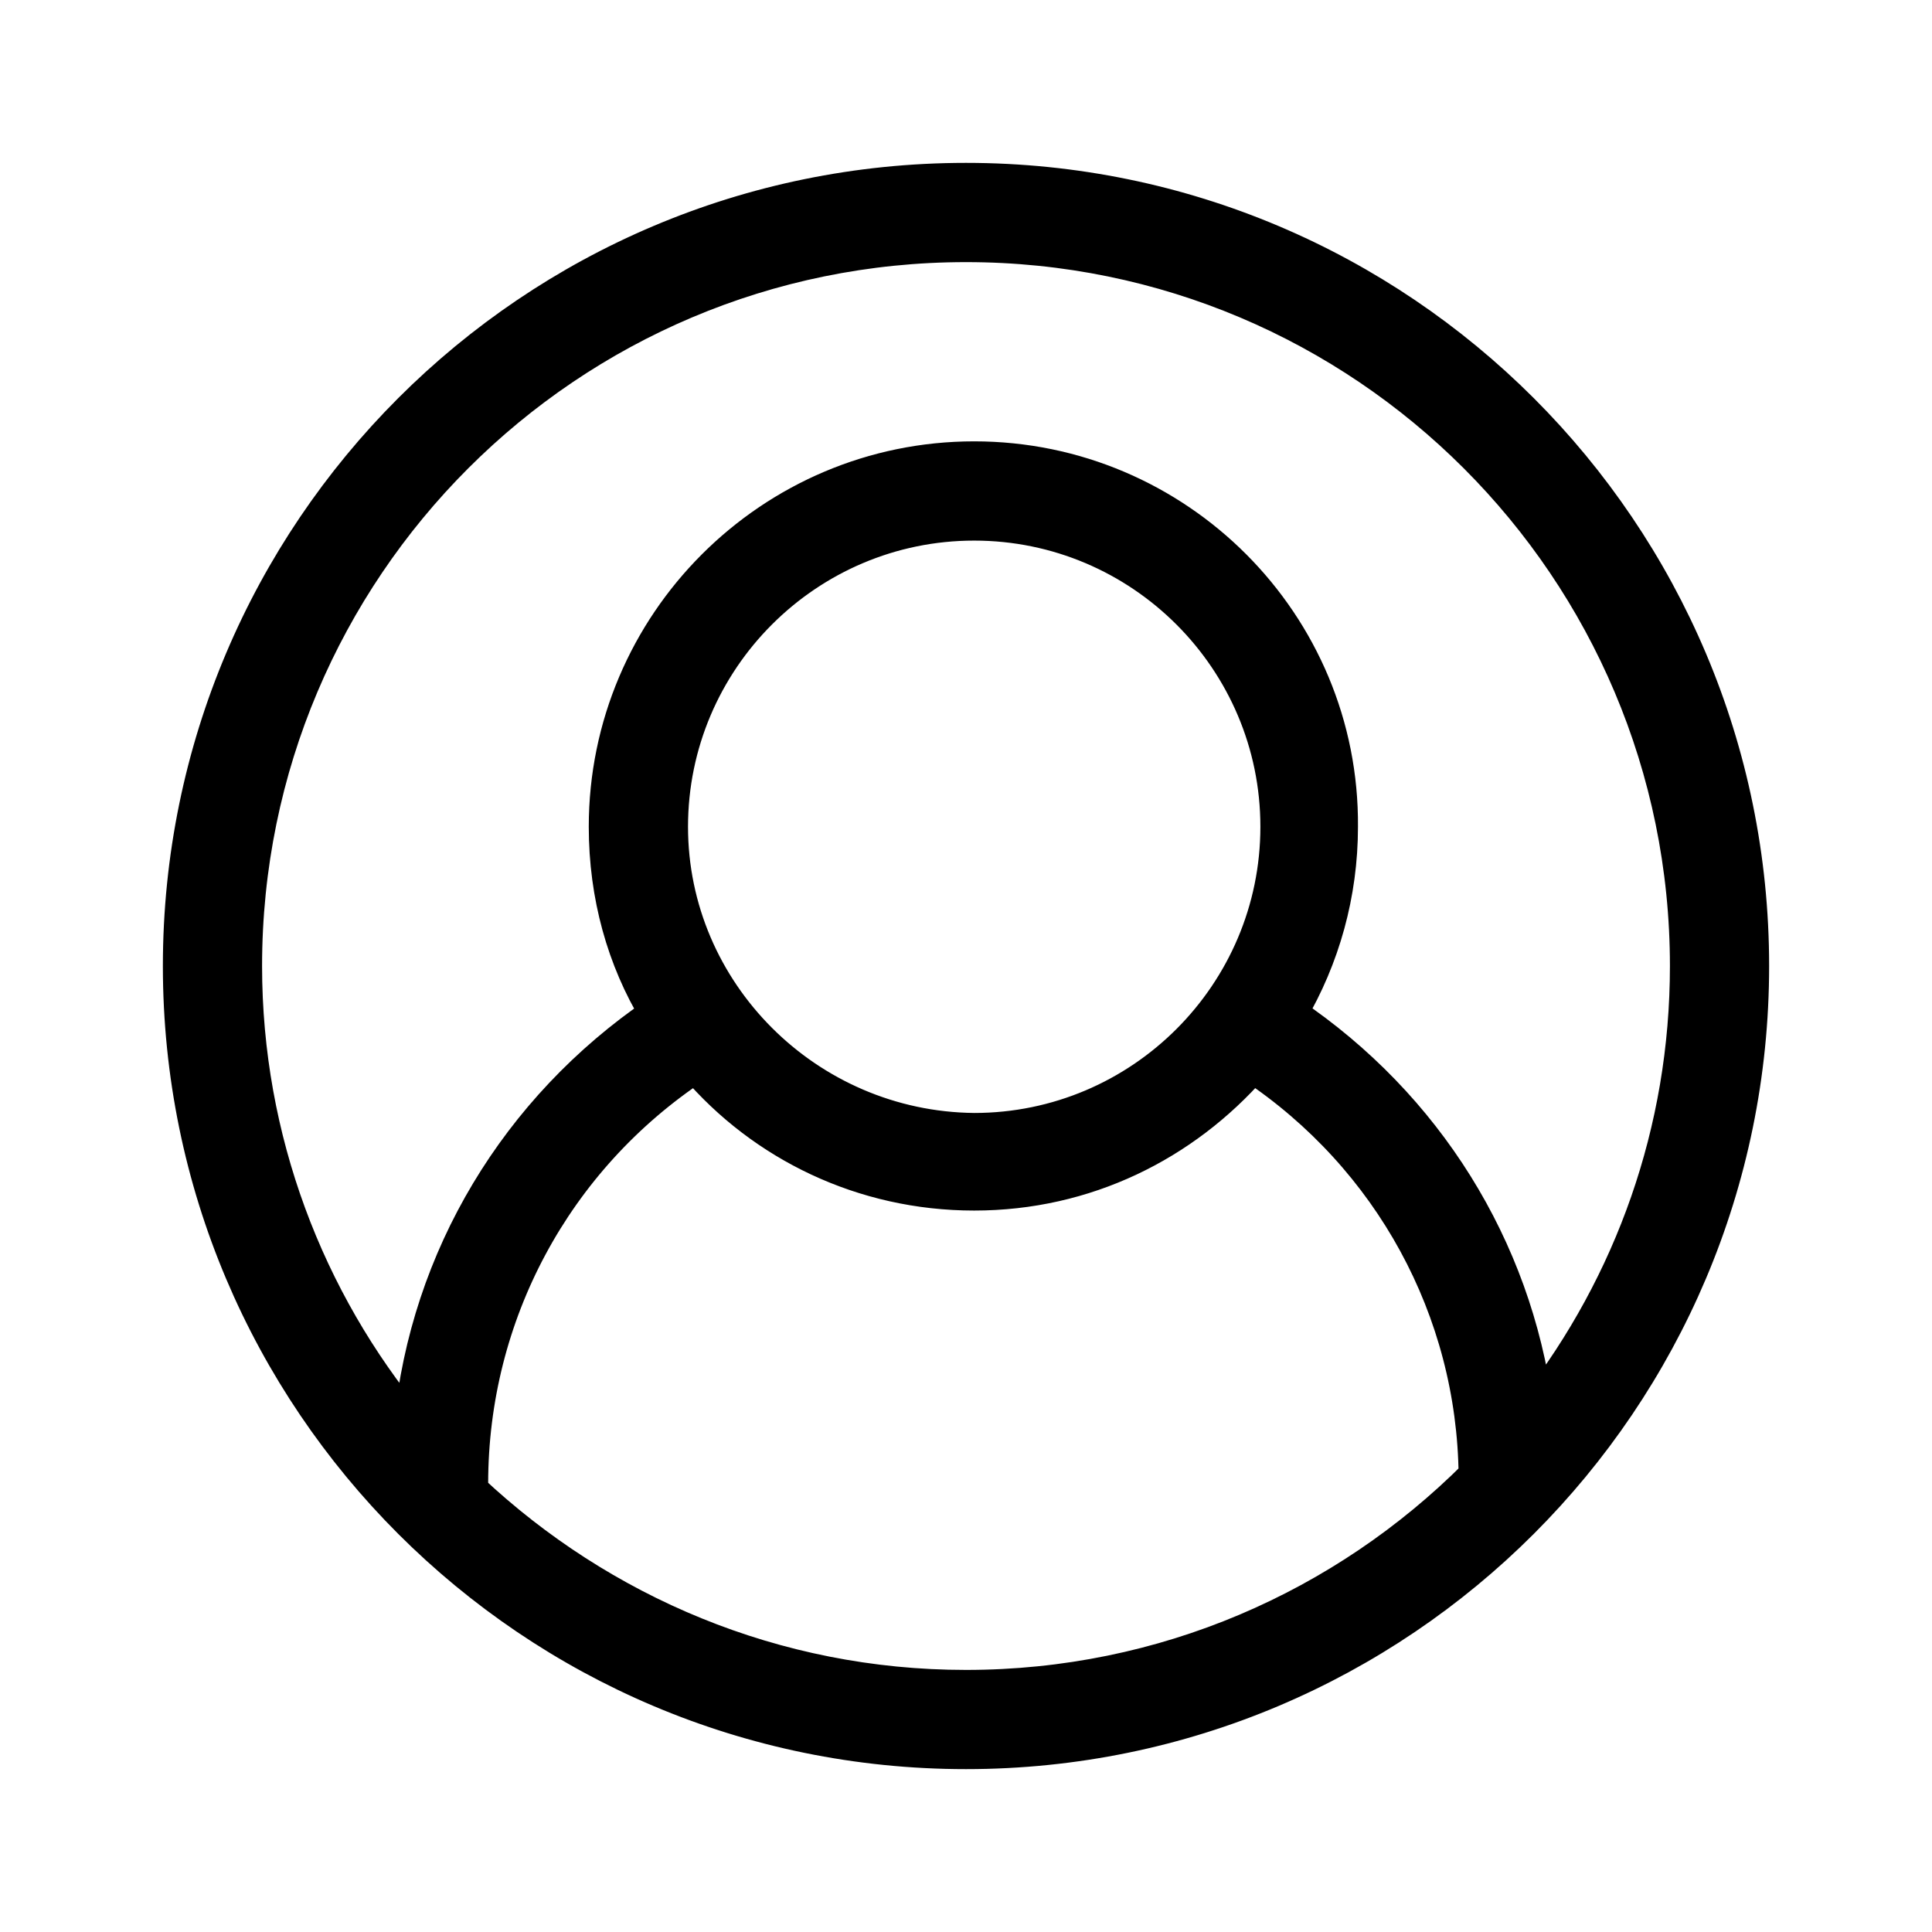
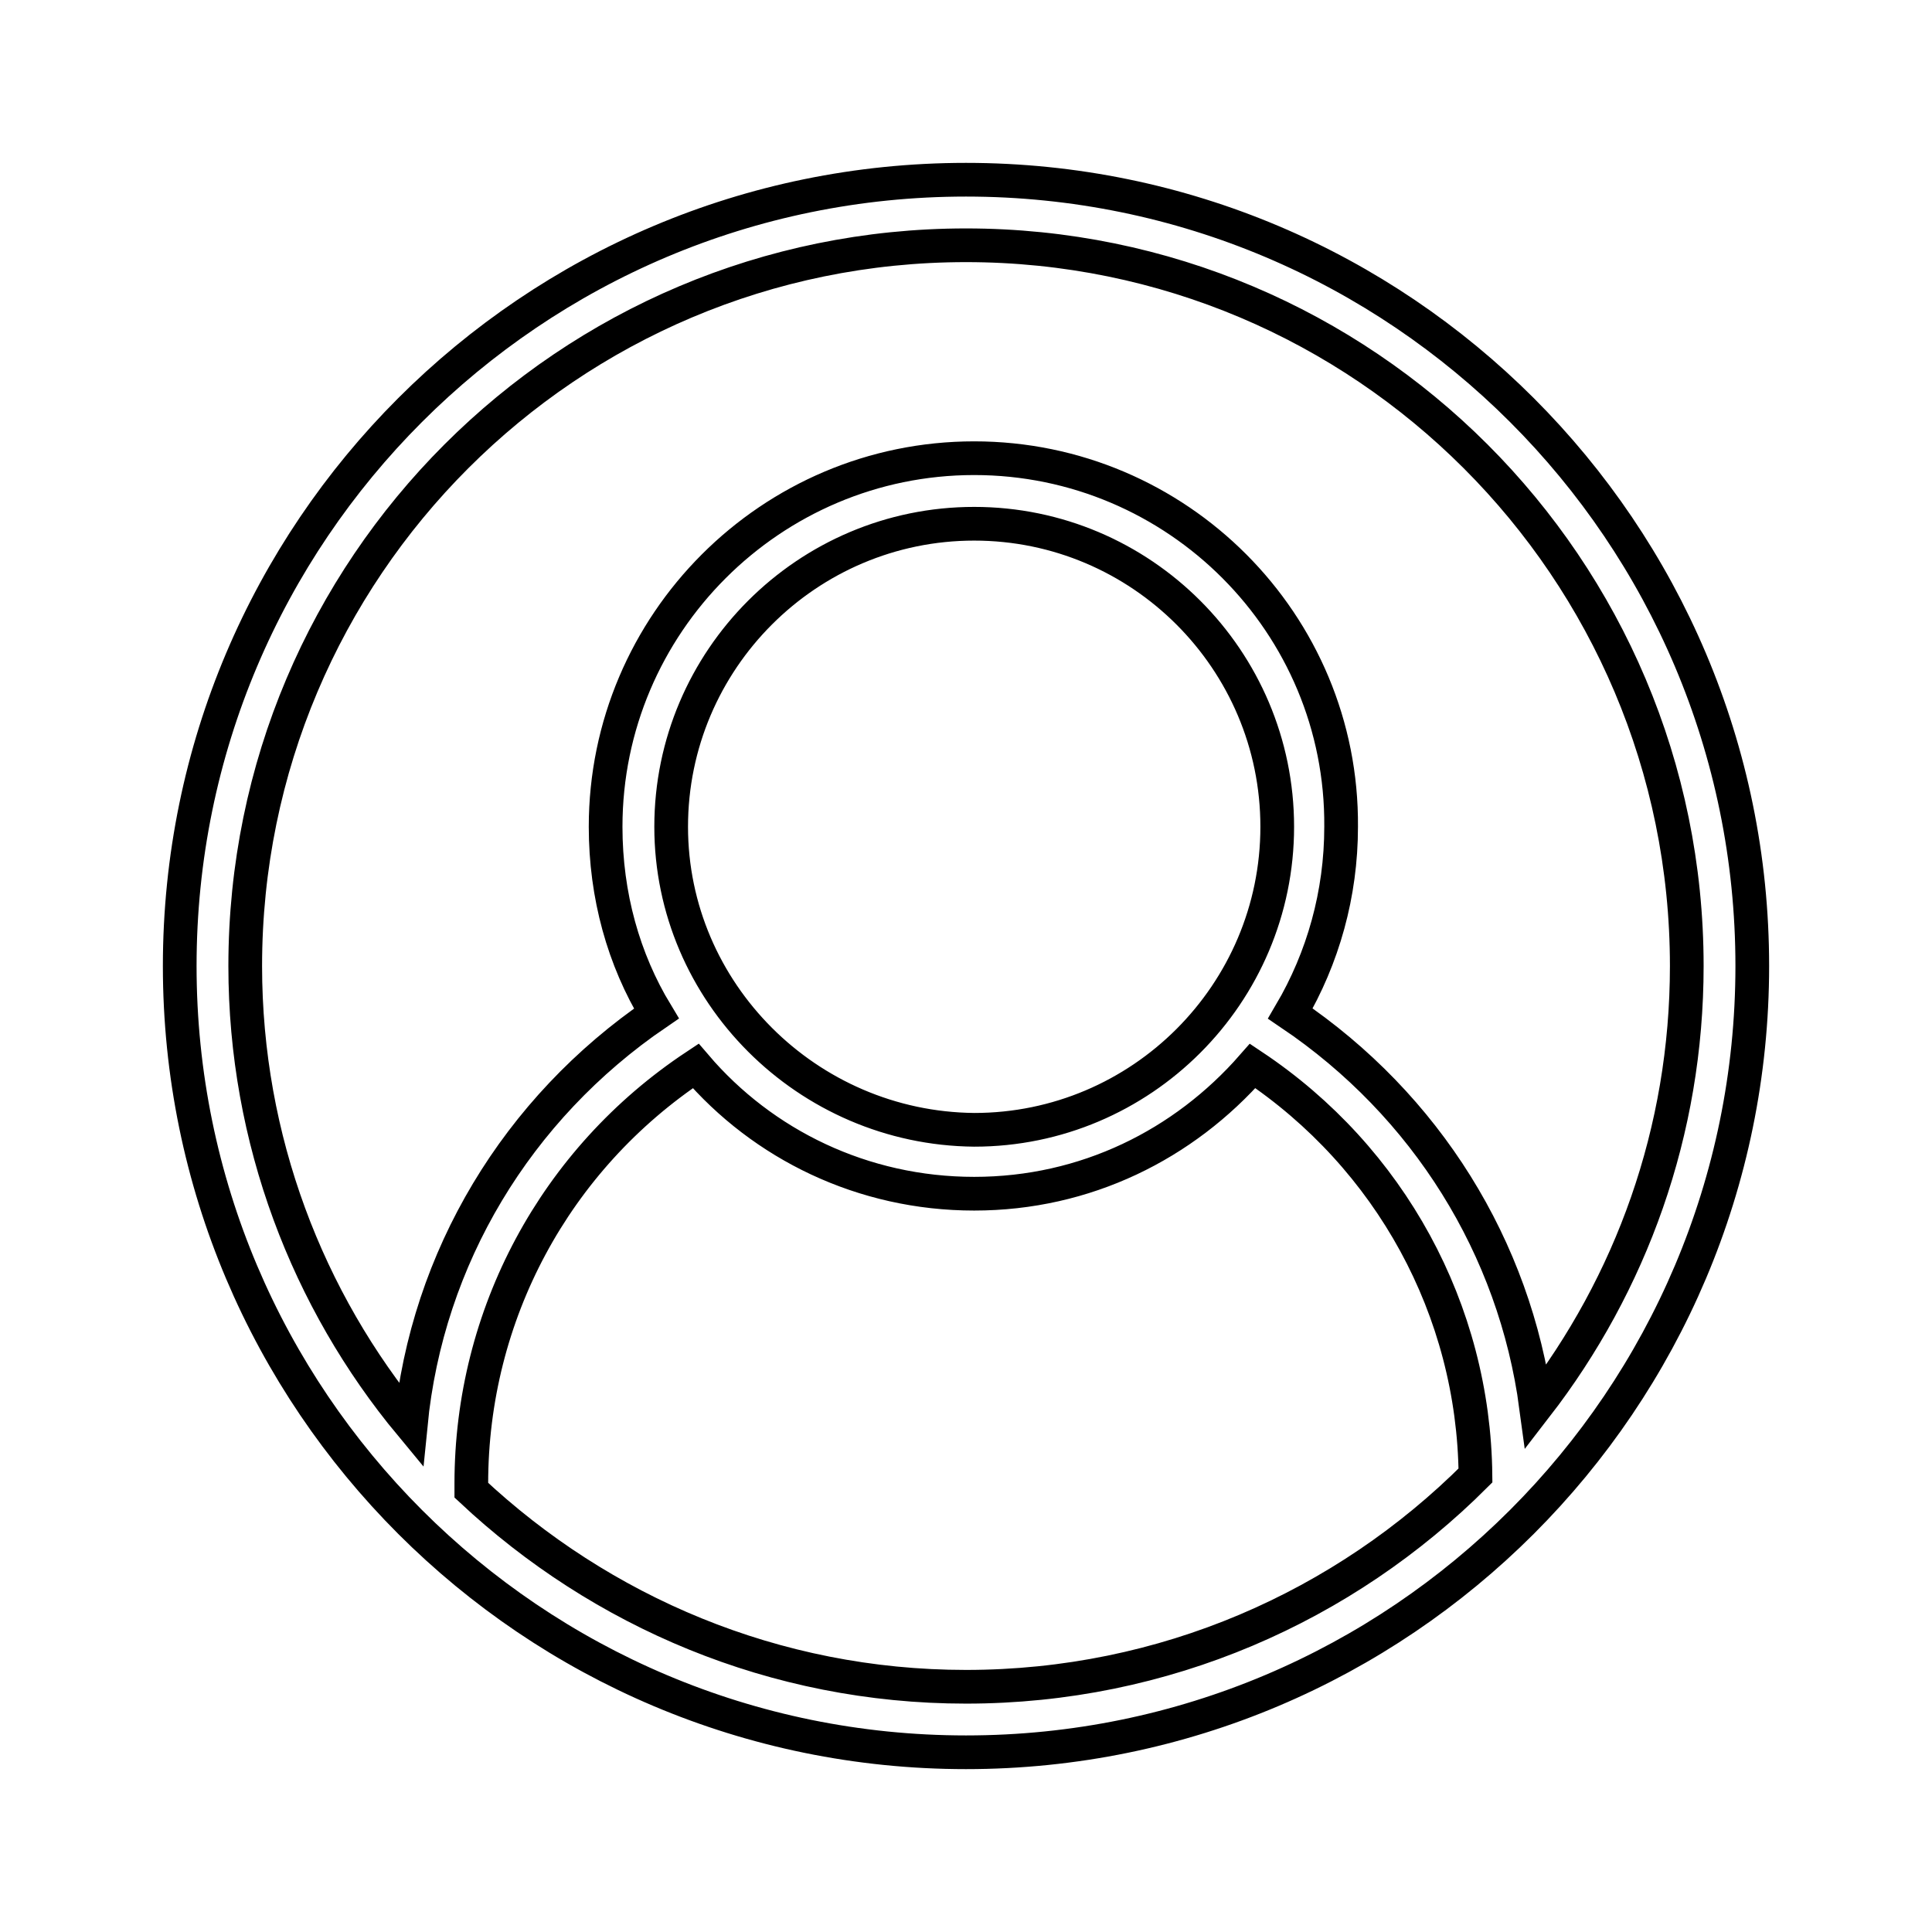
<svg xmlns="http://www.w3.org/2000/svg" width="43px" height="43px" viewBox="0 0 43 43" version="1.1">
  <title>Artboard Copy 6</title>
  <g id="Artboard-Copy-6" stroke="none" stroke-width="1" fill="none" fill-rule="evenodd">
    <g id="Group-5-Copy" transform="translate(4, 4)">
-       <path d="M17.5,33.542 C13.234,33.542 9.37,31.865 6.49,29.167 L6.49,29.021 C6.49,25.266 8.349,21.802 11.484,19.724 C12.979,21.474 15.203,22.568 17.682,22.568 C20.161,22.568 22.349,21.474 23.88,19.724 C26.943,21.766 28.802,25.157 28.839,28.839 C25.922,31.756 21.911,33.542 17.5,33.542 M10.938,14.401 C10.938,10.683 13.964,7.657 17.682,7.657 C21.401,7.657 24.427,10.683 24.427,14.401 C24.427,18.12 21.401,21.146 17.682,21.146 C13.964,21.11 10.938,18.084 10.938,14.401 M17.5,1.459 C26.359,1.459 33.542,8.641 33.542,17.5 C33.542,21.183 32.302,24.573 30.188,27.308 C29.714,23.771 27.745,20.599 24.719,18.558 C25.448,17.318 25.849,15.896 25.849,14.401 C25.885,9.881 22.203,6.198 17.682,6.198 C13.161,6.198 9.479,9.881 9.479,14.401 C9.479,15.933 9.88,17.355 10.609,18.558 C7.51,20.672 5.505,23.99 5.141,27.709 C2.844,24.938 1.458,21.365 1.458,17.5 C1.458,8.641 8.641,1.459 17.5,1.459 M17.5,0 C7.839,0 0,7.839 0,17.5 C0,27.162 7.839,35 17.5,35 C27.161,35 35,27.162 35,17.5 C35,7.839 27.161,0 17.5,0" id="Fill-1" fill="#000000" />
      <path d="M17.5,33.542 C13.234,33.542 9.37,31.865 6.49,29.167 L6.49,29.021 C6.49,25.266 8.349,21.802 11.484,19.724 C12.979,21.474 15.203,22.568 17.682,22.568 C20.161,22.568 22.349,21.474 23.88,19.724 C26.943,21.766 28.802,25.157 28.839,28.839 C25.922,31.756 21.911,33.542 17.5,33.542 Z M10.938,14.401 C10.938,10.683 13.964,7.657 17.682,7.657 C21.401,7.657 24.427,10.683 24.427,14.401 C24.427,18.12 21.401,21.146 17.682,21.146 C13.964,21.11 10.938,18.084 10.938,14.401 Z M17.5,1.459 C26.359,1.459 33.542,8.641 33.542,17.5 C33.542,21.183 32.302,24.573 30.188,27.308 C29.714,23.771 27.745,20.599 24.719,18.558 C25.448,17.318 25.849,15.896 25.849,14.401 C25.885,9.881 22.203,6.198 17.682,6.198 C13.161,6.198 9.479,9.881 9.479,14.401 C9.479,15.933 9.88,17.355 10.609,18.558 C7.51,20.672 5.505,23.99 5.141,27.709 C2.844,24.938 1.458,21.365 1.458,17.5 C1.458,8.641 8.641,1.459 17.5,1.459 Z M17.5,0 C7.839,0 0,7.839 0,17.5 C0,27.162 7.839,35 17.5,35 C27.161,35 35,27.162 35,17.5 C35,7.839 27.161,0 17.5,0 Z" id="Stroke-3" stroke="#000000" stroke-width="0.75" />
    </g>
  </g>
</svg>